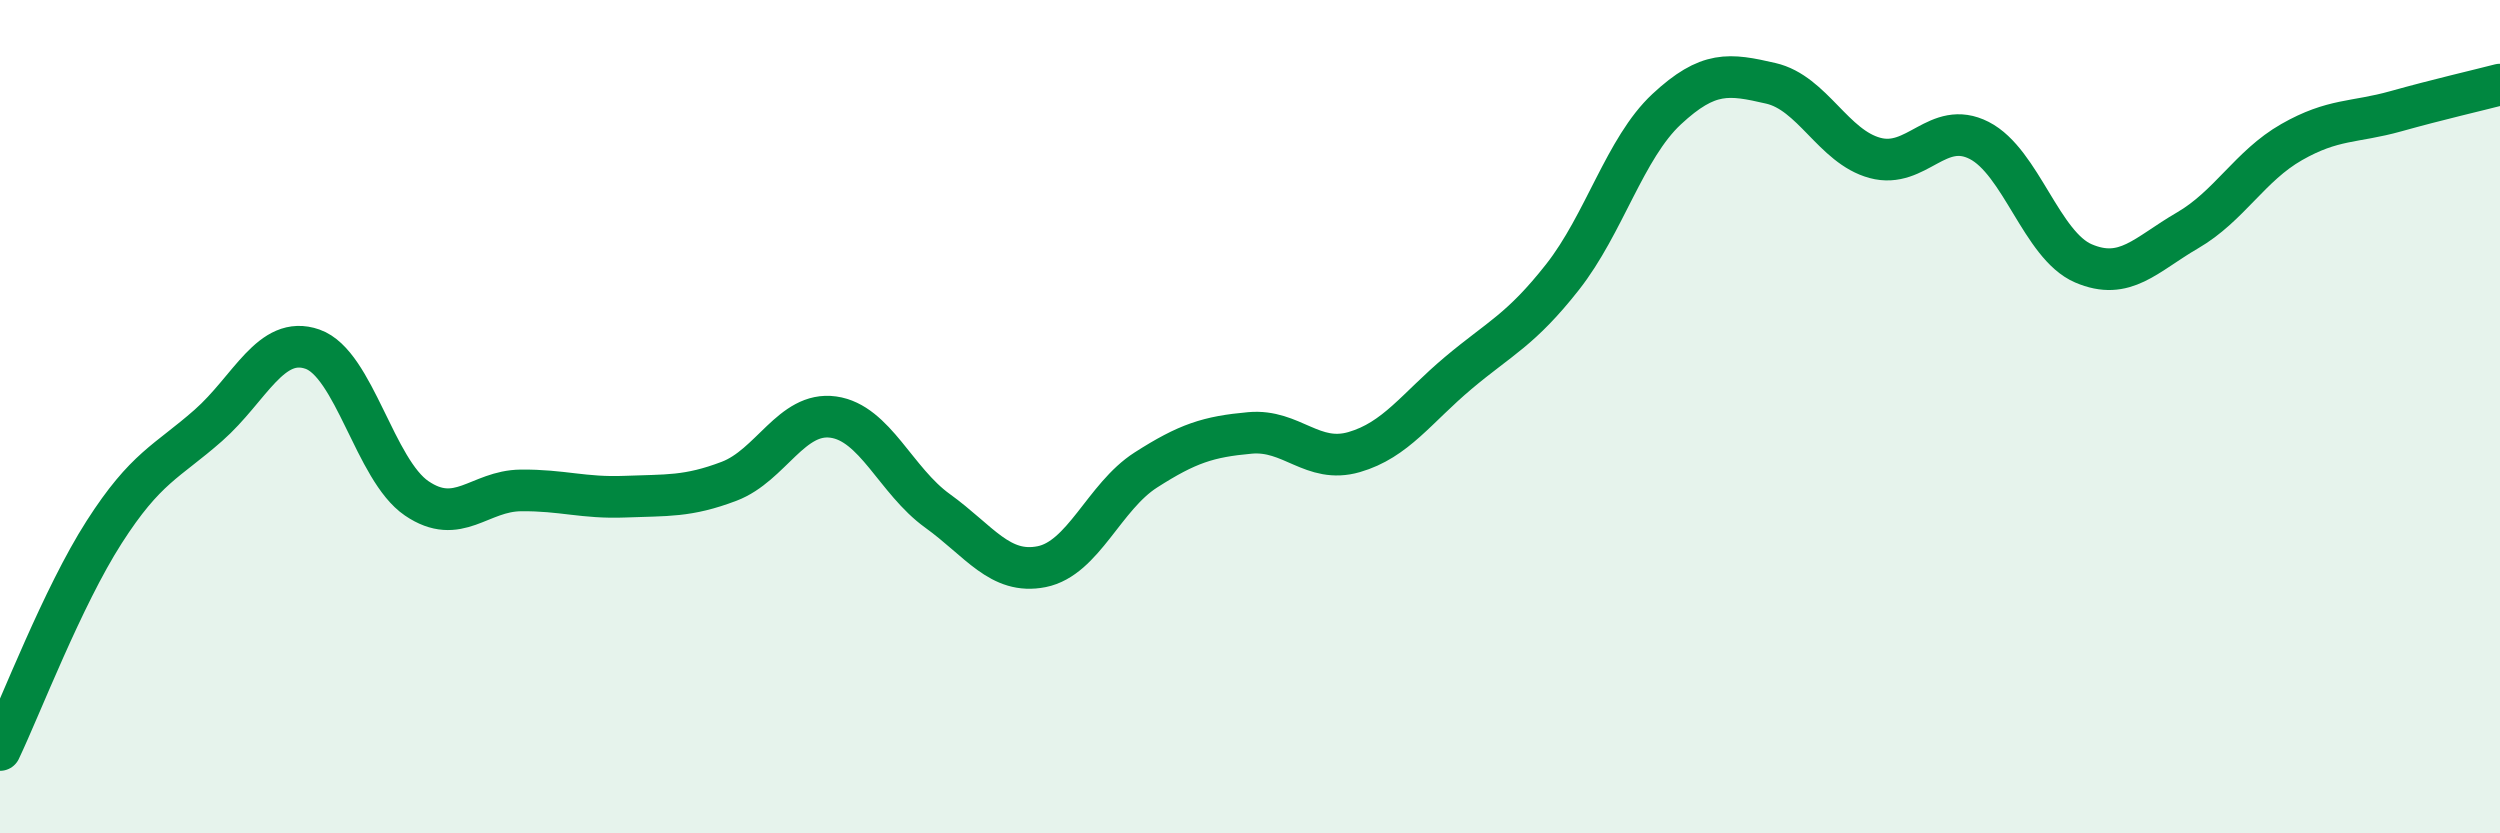
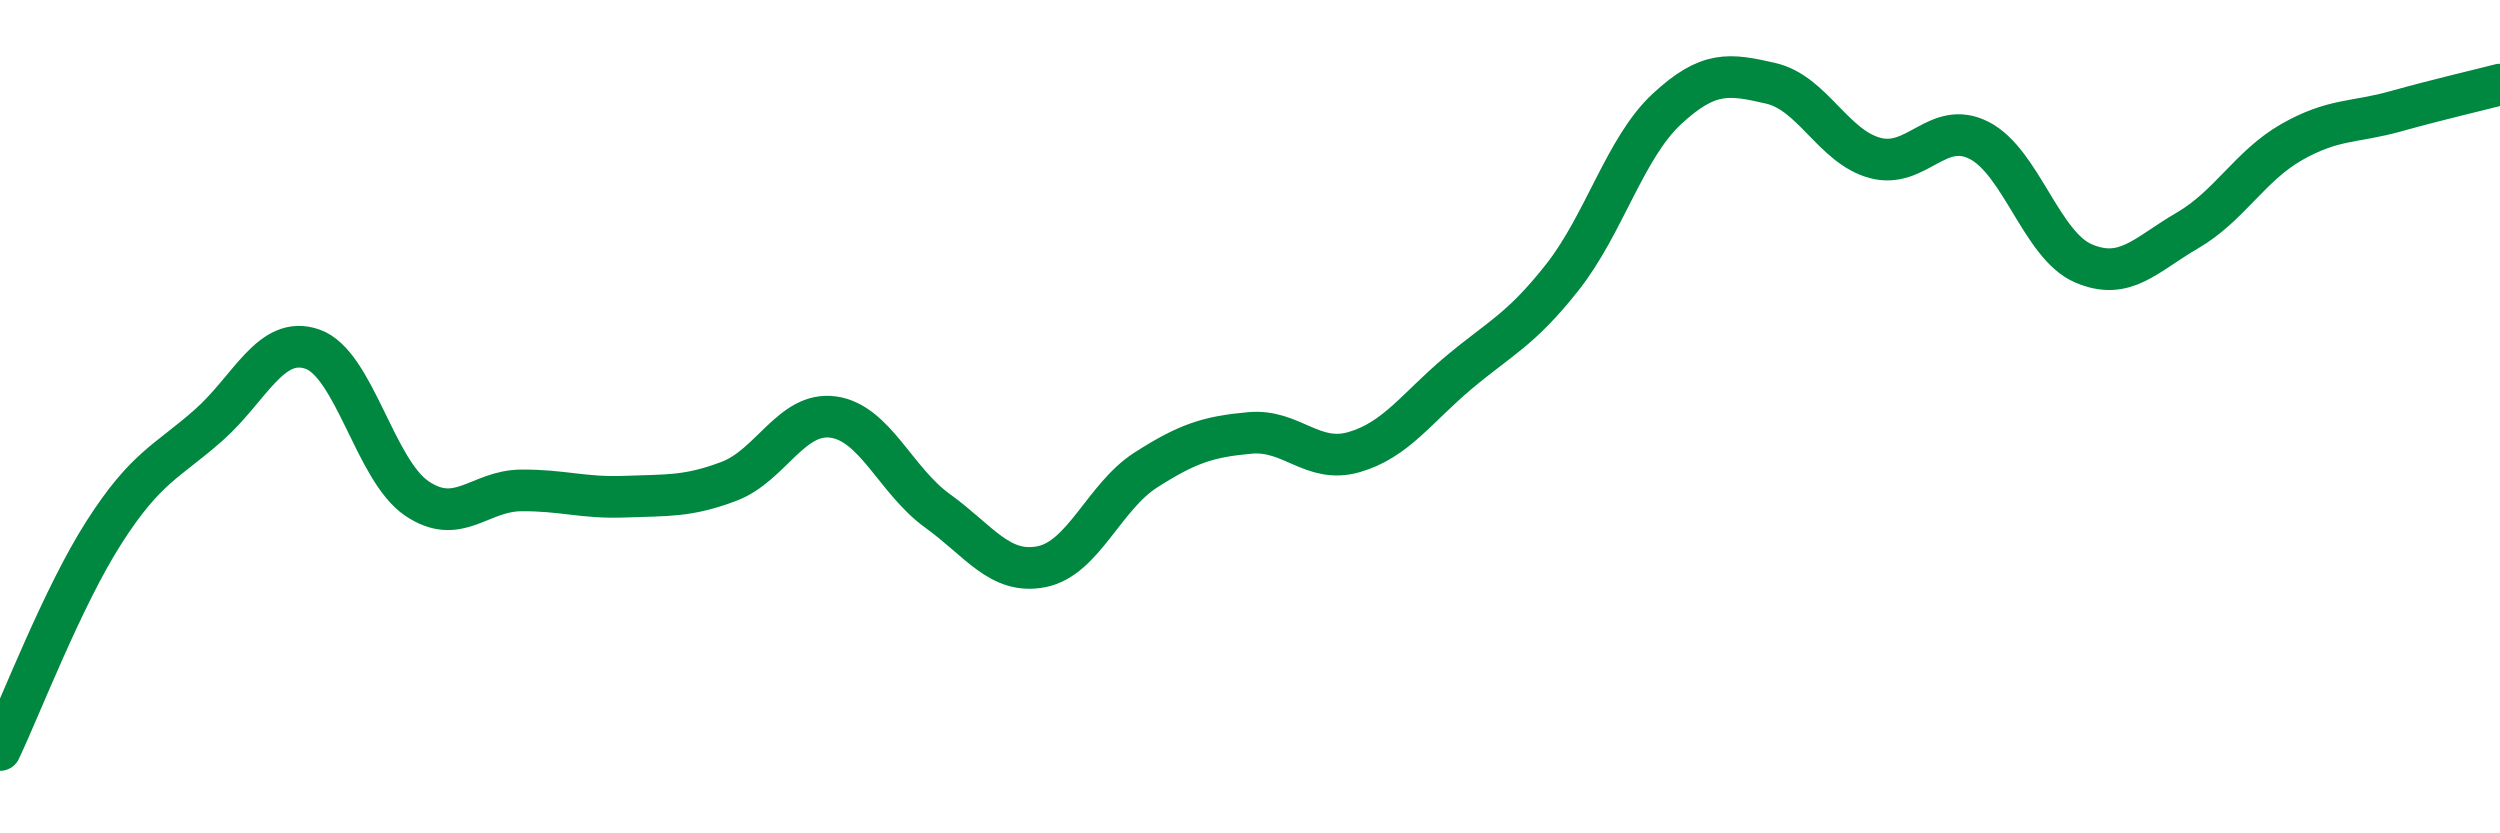
<svg xmlns="http://www.w3.org/2000/svg" width="60" height="20" viewBox="0 0 60 20">
-   <path d="M 0,18 C 0.5,16.95 1.5,14.33 2.5,12.77 C 3.5,11.21 4,11.09 5,10.21 C 6,9.33 6.5,8.03 7.5,8.38 C 8.5,8.73 9,11.28 10,11.96 C 11,12.64 11.5,11.78 12.5,11.77 C 13.5,11.76 14,11.96 15,11.92 C 16,11.88 16.5,11.93 17.5,11.55 C 18.5,11.17 19,9.87 20,10.01 C 21,10.15 21.5,11.54 22.5,12.26 C 23.5,12.98 24,13.8 25,13.6 C 26,13.4 26.5,11.92 27.5,11.28 C 28.5,10.64 29,10.48 30,10.39 C 31,10.3 31.5,11.14 32.5,10.85 C 33.5,10.56 34,9.79 35,8.95 C 36,8.11 36.5,7.92 37.5,6.65 C 38.5,5.38 39,3.55 40,2.62 C 41,1.69 41.5,1.77 42.5,2 C 43.5,2.23 44,3.52 45,3.79 C 46,4.06 46.5,2.86 47.5,3.37 C 48.5,3.88 49,5.89 50,6.32 C 51,6.75 51.5,6.11 52.5,5.53 C 53.5,4.95 54,3.98 55,3.41 C 56,2.84 56.5,2.95 57.5,2.67 C 58.5,2.39 59.5,2.16 60,2.03L60 20L0 20Z" fill="#008740" opacity="0.1" stroke-linecap="round" stroke-linejoin="round" />
  <path d="M 0,18 C 0.5,16.95 1.5,14.33 2.5,12.77 C 3.5,11.21 4,11.09 5,10.21 C 6,9.33 6.5,8.03 7.5,8.38 C 8.5,8.73 9,11.28 10,11.96 C 11,12.64 11.5,11.78 12.5,11.77 C 13.5,11.76 14,11.96 15,11.92 C 16,11.88 16.5,11.93 17.5,11.55 C 18.5,11.17 19,9.87 20,10.01 C 21,10.15 21.5,11.54 22.5,12.26 C 23.5,12.98 24,13.8 25,13.6 C 26,13.4 26.5,11.92 27.5,11.28 C 28.5,10.64 29,10.48 30,10.39 C 31,10.3 31.5,11.14 32.5,10.85 C 33.5,10.56 34,9.79 35,8.95 C 36,8.11 36.5,7.92 37.5,6.65 C 38.5,5.38 39,3.55 40,2.62 C 41,1.69 41.5,1.77 42.5,2 C 43.5,2.23 44,3.52 45,3.79 C 46,4.06 46.5,2.86 47.5,3.37 C 48.5,3.88 49,5.89 50,6.32 C 51,6.75 51.5,6.11 52.5,5.53 C 53.5,4.95 54,3.98 55,3.41 C 56,2.84 56.5,2.95 57.5,2.67 C 58.5,2.39 59.5,2.16 60,2.03" stroke="#008740" stroke-width="1" fill="none" stroke-linecap="round" stroke-linejoin="round" />
</svg>